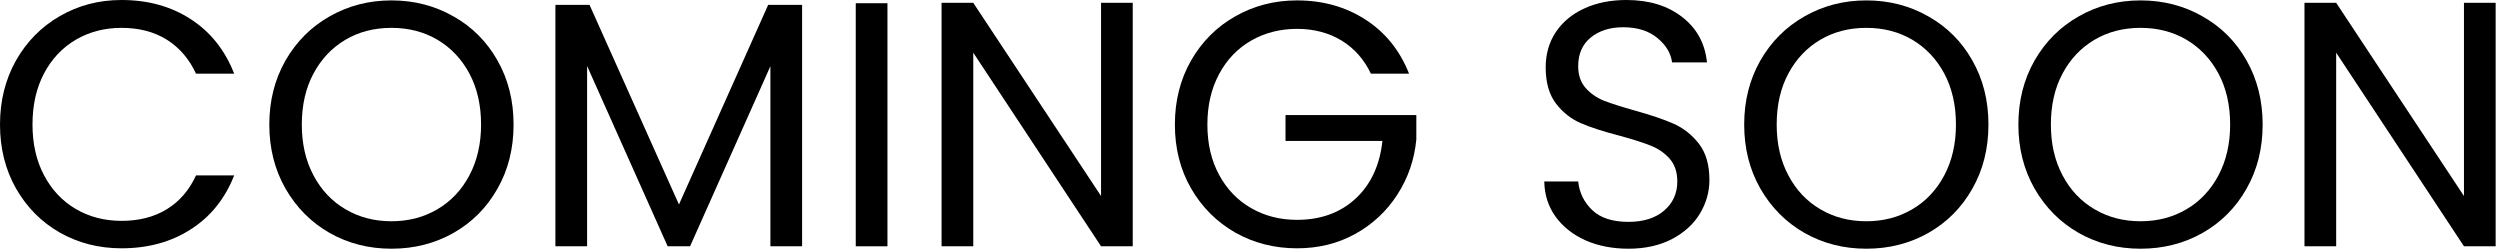
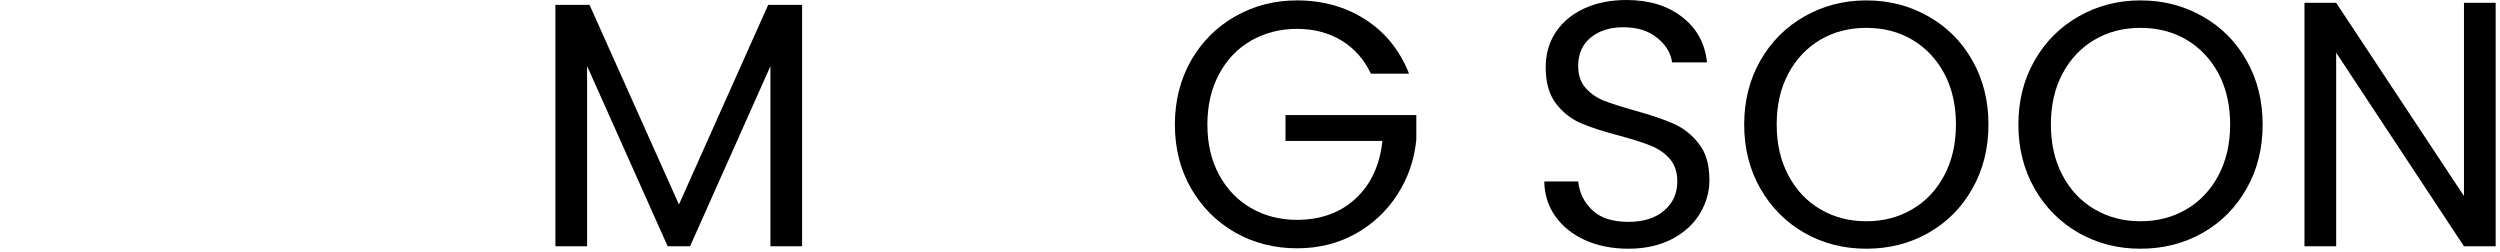
<svg xmlns="http://www.w3.org/2000/svg" width="258" height="26" viewBox="0 0 258 26" fill="none">
-   <path d="M0 12.854C0 10.412 0.547 8.208 1.646 6.25C2.755 4.292 4.26 2.766 6.167 1.667C8.083 0.557 10.208 0 12.542 0C15.276 0 17.656 0.661 19.688 1.979C21.729 3.302 23.219 5.177 24.167 7.604H20.229C19.531 6.094 18.531 4.927 17.229 4.104C15.922 3.286 14.359 2.875 12.542 2.875C10.792 2.875 9.214 3.286 7.812 4.104C6.422 4.927 5.333 6.083 4.542 7.583C3.75 9.083 3.354 10.844 3.354 12.854C3.354 14.844 3.75 16.583 4.542 18.083C5.333 19.583 6.422 20.745 7.812 21.562C9.214 22.385 10.792 22.792 12.542 22.792C14.359 22.792 15.922 22.391 17.229 21.583C18.531 20.781 19.531 19.62 20.229 18.104H24.167C23.219 20.51 21.729 22.365 19.688 23.667C17.656 24.974 15.276 25.625 12.542 25.625C10.208 25.625 8.083 25.083 6.167 24C4.26 22.906 2.755 21.385 1.646 19.438C0.547 17.495 0 15.302 0 12.854Z" fill="black" />
-   <path d="M40.397 25.667C38.064 25.667 35.939 25.125 34.022 24.042C32.105 22.948 30.585 21.417 29.46 19.458C28.345 17.5 27.793 15.302 27.793 12.854C27.793 10.412 28.345 8.208 29.46 6.25C30.585 4.292 32.105 2.771 34.022 1.688C35.939 0.594 38.064 0.042 40.397 0.042C42.741 0.042 44.876 0.594 46.793 1.688C48.72 2.771 50.236 4.286 51.335 6.229C52.444 8.177 53.001 10.385 53.001 12.854C53.001 15.328 52.444 17.537 51.335 19.479C50.236 21.427 48.72 22.948 46.793 24.042C44.876 25.125 42.741 25.667 40.397 25.667ZM40.397 22.833C42.147 22.833 43.72 22.427 45.126 21.604C46.527 20.787 47.632 19.62 48.439 18.104C49.241 16.594 49.647 14.844 49.647 12.854C49.647 10.844 49.241 9.083 48.439 7.583C47.632 6.083 46.533 4.927 45.147 4.104C43.757 3.286 42.173 2.875 40.397 2.875C38.616 2.875 37.033 3.286 35.647 4.104C34.257 4.927 33.158 6.083 32.355 7.583C31.548 9.083 31.147 10.844 31.147 12.854C31.147 14.844 31.548 16.594 32.355 18.104C33.158 19.62 34.262 20.787 35.668 21.604C37.069 22.427 38.647 22.833 40.397 22.833Z" fill="black" />
  <path d="M82.777 0.5V25.417H79.506V6.833L71.214 25.417H68.902L60.589 6.812V25.417H57.318V0.5H60.839L70.068 21.104L79.277 0.5H82.777Z" fill="black" />
-   <path d="M91.585 0.333V25.417H88.314V0.333H91.585Z" fill="black" />
-   <path d="M116.899 25.417H113.628L100.441 5.438V25.417H97.17V0.292H100.441L113.628 20.229V0.292H116.899V25.417Z" fill="black" />
  <path d="M141.477 7.604C140.779 6.135 139.774 4.995 138.456 4.188C137.133 3.385 135.602 2.979 133.852 2.979C132.102 2.979 130.524 3.385 129.123 4.188C127.717 4.995 126.613 6.146 125.811 7.646C125.003 9.146 124.602 10.885 124.602 12.854C124.602 14.828 125.003 16.557 125.811 18.042C126.613 19.531 127.717 20.677 129.123 21.479C130.524 22.287 132.102 22.688 133.852 22.688C136.295 22.688 138.311 21.958 139.894 20.5C141.477 19.031 142.399 17.042 142.665 14.542H132.665V11.875H146.165V14.396C145.967 16.469 145.316 18.365 144.206 20.083C143.107 21.792 141.654 23.146 139.852 24.146C138.061 25.135 136.061 25.625 133.852 25.625C131.519 25.625 129.394 25.083 127.477 24C125.561 22.906 124.04 21.385 122.915 19.438C121.8 17.495 121.248 15.302 121.248 12.854C121.248 10.412 121.8 8.208 122.915 6.25C124.04 4.292 125.561 2.771 127.477 1.688C129.394 0.594 131.519 0.042 133.852 0.042C136.519 0.042 138.873 0.703 140.915 2.021C142.967 3.344 144.467 5.203 145.415 7.604H141.477Z" fill="black" />
  <path d="M168.057 25.667C166.4 25.667 164.916 25.375 163.598 24.792C162.291 24.198 161.265 23.375 160.515 22.333C159.775 21.292 159.395 20.094 159.369 18.729H162.869C162.994 19.896 163.479 20.885 164.327 21.688C165.171 22.495 166.416 22.896 168.057 22.896C169.609 22.896 170.838 22.51 171.744 21.729C172.645 20.953 173.098 19.953 173.098 18.729C173.098 17.76 172.833 16.974 172.307 16.375C171.775 15.781 171.119 15.328 170.327 15.021C169.536 14.703 168.463 14.365 167.119 14C165.463 13.573 164.14 13.141 163.14 12.708C162.14 12.281 161.286 11.604 160.577 10.688C159.869 9.76 159.515 8.516 159.515 6.958C159.515 5.583 159.859 4.37 160.557 3.312C161.265 2.26 162.244 1.448 163.494 0.875C164.755 0.292 166.208 0 167.848 0C170.192 0 172.119 0.594 173.619 1.771C175.119 2.938 175.963 4.495 176.161 6.438H172.557C172.432 5.479 171.921 4.641 171.036 3.917C170.145 3.182 168.973 2.812 167.515 2.812C166.15 2.812 165.036 3.167 164.161 3.875C163.296 4.583 162.869 5.573 162.869 6.833C162.869 7.75 163.124 8.5 163.64 9.083C164.15 9.656 164.786 10.094 165.536 10.396C166.296 10.688 167.369 11.031 168.744 11.417C170.395 11.875 171.723 12.328 172.723 12.771C173.734 13.219 174.604 13.906 175.327 14.833C176.046 15.75 176.411 17 176.411 18.583C176.411 19.807 176.083 20.958 175.432 22.042C174.791 23.115 173.833 23.99 172.557 24.667C171.275 25.333 169.775 25.667 168.057 25.667Z" fill="black" />
  <path d="M192.604 25.667C190.271 25.667 188.146 25.125 186.229 24.042C184.313 22.948 182.792 21.417 181.667 19.458C180.552 17.5 180 15.302 180 12.854C180 10.412 180.552 8.208 181.667 6.25C182.792 4.292 184.313 2.771 186.229 1.688C188.146 0.594 190.271 0.042 192.604 0.042C194.948 0.042 197.083 0.594 199 1.688C200.927 2.771 202.443 4.286 203.542 6.229C204.651 8.177 205.208 10.385 205.208 12.854C205.208 15.328 204.651 17.537 203.542 19.479C202.443 21.427 200.927 22.948 199 24.042C197.083 25.125 194.948 25.667 192.604 25.667ZM192.604 22.833C194.354 22.833 195.927 22.427 197.333 21.604C198.734 20.787 199.839 19.62 200.646 18.104C201.448 16.594 201.854 14.844 201.854 12.854C201.854 10.844 201.448 9.083 200.646 7.583C199.839 6.083 198.74 4.927 197.354 4.104C195.964 3.286 194.38 2.875 192.604 2.875C190.823 2.875 189.24 3.286 187.854 4.104C186.464 4.927 185.365 6.083 184.563 7.583C183.755 9.083 183.354 10.844 183.354 12.854C183.354 14.844 183.755 16.594 184.563 18.104C185.365 19.62 186.469 20.787 187.875 21.604C189.276 22.427 190.854 22.833 192.604 22.833Z" fill="black" />
  <path d="M220.901 25.667C218.568 25.667 216.443 25.125 214.526 24.042C212.609 22.948 211.089 21.417 209.964 19.458C208.849 17.5 208.297 15.302 208.297 12.854C208.297 10.412 208.849 8.208 209.964 6.25C211.089 4.292 212.609 2.771 214.526 1.688C216.443 0.594 218.568 0.042 220.901 0.042C223.245 0.042 225.38 0.594 227.297 1.688C229.224 2.771 230.74 4.286 231.839 6.229C232.948 8.177 233.505 10.385 233.505 12.854C233.505 15.328 232.948 17.537 231.839 19.479C230.74 21.427 229.224 22.948 227.297 24.042C225.38 25.125 223.245 25.667 220.901 25.667ZM220.901 22.833C222.651 22.833 224.224 22.427 225.63 21.604C227.031 20.787 228.135 19.62 228.943 18.104C229.745 16.594 230.151 14.844 230.151 12.854C230.151 10.844 229.745 9.083 228.943 7.583C228.135 6.083 227.036 4.927 225.651 4.104C224.26 3.286 222.677 2.875 220.901 2.875C219.12 2.875 217.536 3.286 216.151 4.104C214.76 4.927 213.661 6.083 212.859 7.583C212.052 9.083 211.651 10.844 211.651 12.854C211.651 14.844 212.052 16.594 212.859 18.104C213.661 19.62 214.766 20.787 216.172 21.604C217.573 22.427 219.151 22.833 220.901 22.833Z" fill="black" />
  <path d="M257.551 25.417H254.281L241.093 5.438V25.417H237.822V0.292H241.093L254.281 20.229V0.292H257.551V25.417Z" fill="black" />
</svg>